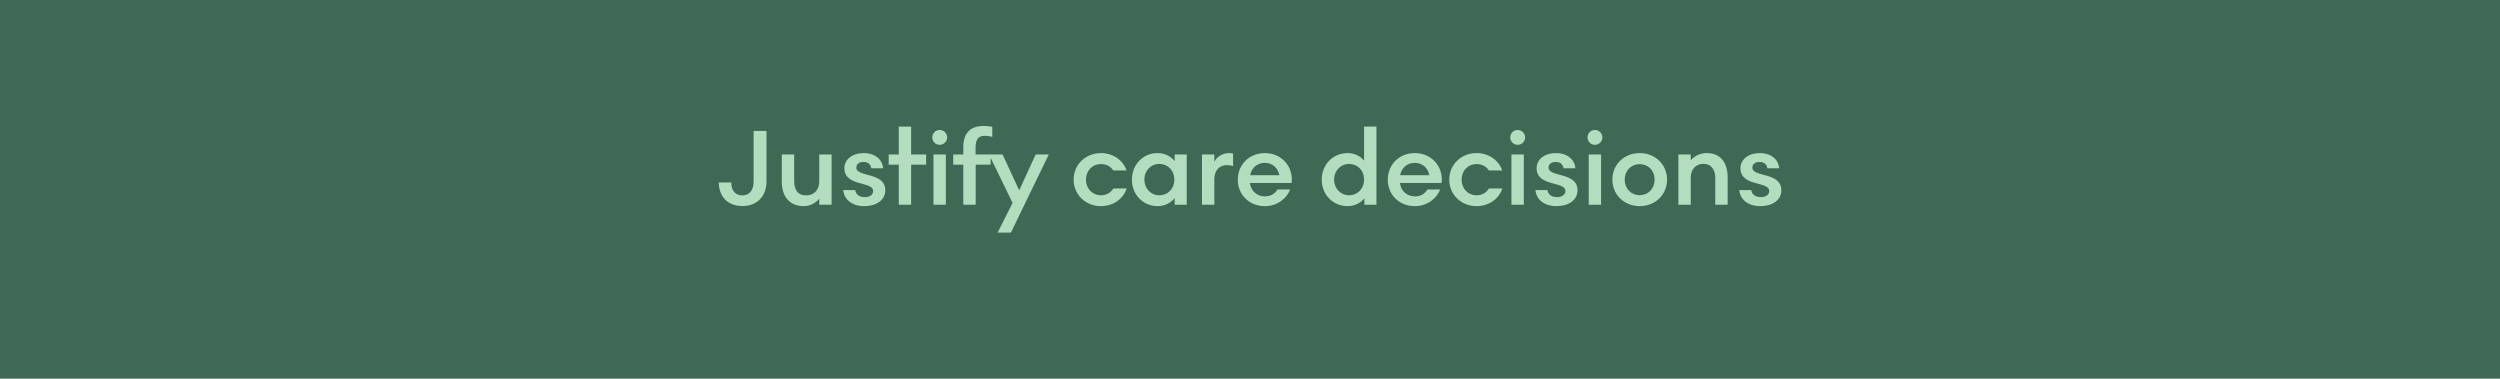
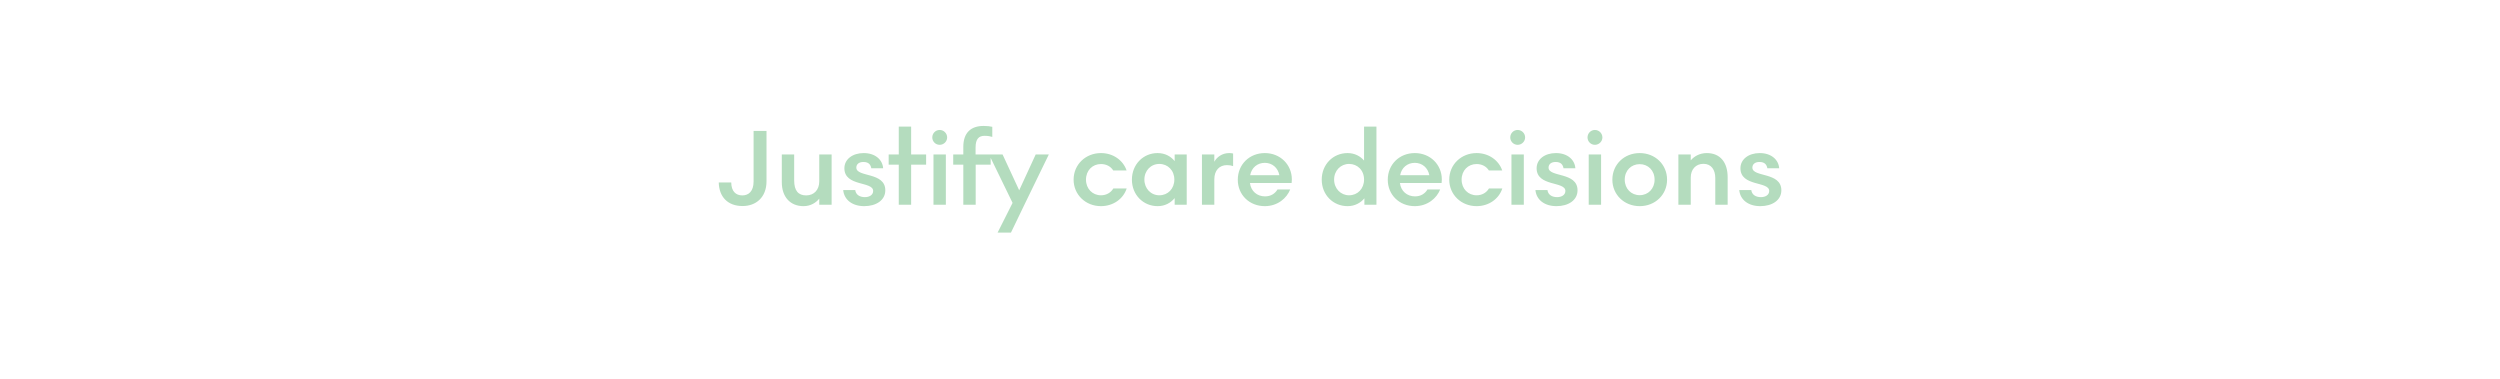
<svg xmlns="http://www.w3.org/2000/svg" width="2027" height="307" viewBox="0 0 2027 307" fill="none">
-   <rect width="2027" height="307" fill="#3F6954" />
  <path d="M602.125 167.056C590.069 167.056 583.029 159.664 582.765 147.96H592.885C592.973 155.088 596.581 158.432 601.861 158.432C606.877 158.432 611.013 155.264 611.013 147.08V106.16H621.485V146.992C621.485 160.104 612.861 167.056 602.125 167.056ZM651.487 167.144C640.663 167.144 633.887 159.576 633.887 147.784V125.256H643.919V146.288C643.919 154.648 647.263 158.432 653.687 158.432C660.111 158.432 664.247 153.768 664.247 147.168V125.256H674.279V166H664.247V161.072C661.695 164.24 657.383 167.144 651.487 167.144ZM700.734 167.144C691.142 167.144 684.454 162.128 683.662 154.12H693.43C693.87 157.816 696.95 159.84 701.262 159.84C704.782 159.84 707.95 158.168 707.95 154.824C707.95 146.816 684.63 151.48 684.63 136.432C684.63 129.128 691.23 124.112 700.294 124.112C709.798 124.112 715.606 129.656 716.046 136.432H706.454C705.926 133.616 704.43 131.328 700.03 131.328C696.51 131.328 694.31 133.088 694.31 135.904C694.31 143.912 717.806 139.248 717.806 154.296C717.806 162.392 710.326 167.144 700.734 167.144ZM728.719 166V133.528H720.535V125.256H728.719V102.64H738.751V125.256H750.895V133.528H738.751V166H728.719ZM761.879 117.424C758.535 117.424 755.895 114.696 755.895 111.44C755.895 108.096 758.535 105.368 761.879 105.368C765.223 105.368 767.951 108.096 767.951 111.44C767.951 114.696 765.223 117.424 761.879 117.424ZM756.863 166V125.256H766.895V166H756.863ZM781.055 166V133.528H772.871V125.256H781.055V119.096C781.055 107.656 787.127 102.112 797.511 102.112C800.415 102.112 802.615 102.376 804.551 102.816V111C802.879 110.472 800.855 110.12 798.303 110.12C793.639 110.12 790.999 112.672 790.999 119.536V125.256H803.231V133.528H791.087V166H781.055ZM808.847 188.616L820.991 164.504L801.895 125.256H812.895L826.359 154.296L839.735 125.256H850.383L830.583 166L819.671 188.616H808.847ZM892.66 167.144C880.164 167.144 870.484 157.816 870.484 145.672C870.484 133.352 880.252 124.112 892.66 124.112C902.516 124.112 910.612 129.92 913.428 138.192H902.604C900.58 134.936 896.972 133 892.66 133C885.796 133 880.516 138.192 880.516 145.672C880.516 153.064 885.796 158.344 892.66 158.344C897.06 158.344 900.668 156.232 902.692 152.8H913.516C910.788 161.248 902.604 167.144 892.66 167.144ZM938.606 167.144C926.902 167.144 917.75 157.904 917.75 145.672C917.75 133.352 926.902 124.112 938.518 124.112C944.766 124.112 949.342 126.84 952.422 130.624V125.256H962.19V166H952.422V160.632C949.254 164.416 944.678 167.144 938.606 167.144ZM940.014 158.344C946.878 158.344 952.158 153.064 952.158 145.584C952.158 138.192 946.878 132.912 940.014 132.912C933.15 132.912 927.87 138.28 927.87 145.584C927.87 152.888 933.15 158.344 940.014 158.344ZM974.543 166V125.256H984.575V131.152C986.599 127.368 990.911 124.112 996.631 124.112C997.775 124.112 998.743 124.2 999.799 124.464V134.672C998.215 134.144 996.719 133.88 994.783 133.88C988.711 133.88 984.575 138.104 984.575 145.408V166H974.543ZM1025.51 167.144C1012.93 167.144 1003.6 157.904 1003.6 145.76C1003.6 133.352 1013.02 124.112 1025.51 124.112C1038.1 124.112 1047.43 133.528 1047.43 145.496C1047.43 146.64 1047.34 147.608 1047.25 148.4H1013.46C1014.25 155 1019.27 159.224 1025.69 159.224C1030.35 159.224 1033.79 157.024 1035.81 153.592H1046.11C1043.29 160.72 1035.9 167.144 1025.51 167.144ZM1013.63 142.064H1037.31C1036.16 135.992 1031.5 132.032 1025.51 132.032C1019.53 132.032 1014.78 135.904 1013.63 142.064ZM1092.61 167.144C1080.82 167.144 1071.66 157.904 1071.66 145.672C1071.66 133.352 1080.82 124.112 1092.61 124.112C1098.42 124.112 1102.99 126.664 1105.98 130.184V102.64H1116.02V166H1106.25V160.808C1103.17 164.504 1098.5 167.144 1092.61 167.144ZM1093.84 158.344C1100.7 158.344 1105.98 153.064 1105.98 145.584C1105.98 138.104 1100.7 132.912 1093.84 132.912C1087.06 132.912 1081.7 138.28 1081.7 145.584C1081.7 152.888 1087.06 158.344 1093.84 158.344ZM1147.11 167.144C1134.53 167.144 1125.2 157.904 1125.2 145.76C1125.2 133.352 1134.62 124.112 1147.11 124.112C1159.7 124.112 1169.03 133.528 1169.03 145.496C1169.03 146.64 1168.94 147.608 1168.85 148.4H1135.06C1135.85 155 1140.87 159.224 1147.29 159.224C1151.95 159.224 1155.39 157.024 1157.41 153.592H1167.71C1164.89 160.72 1157.5 167.144 1147.11 167.144ZM1135.23 142.064H1158.91C1157.76 135.992 1153.1 132.032 1147.11 132.032C1141.13 132.032 1136.38 135.904 1135.23 142.064ZM1197.22 167.144C1184.73 167.144 1175.05 157.816 1175.05 145.672C1175.05 133.352 1184.81 124.112 1197.22 124.112C1207.08 124.112 1215.17 129.92 1217.99 138.192H1207.17C1205.14 134.936 1201.53 133 1197.22 133C1190.36 133 1185.08 138.192 1185.08 145.672C1185.08 153.064 1190.36 158.344 1197.22 158.344C1201.62 158.344 1205.23 156.232 1207.25 152.8H1218.08C1215.35 161.248 1207.17 167.144 1197.22 167.144ZM1230.5 117.424C1227.15 117.424 1224.51 114.696 1224.51 111.44C1224.51 108.096 1227.15 105.368 1230.5 105.368C1233.84 105.368 1236.57 108.096 1236.57 111.44C1236.57 114.696 1233.84 117.424 1230.5 117.424ZM1225.48 166V125.256H1235.51V166H1225.48ZM1261.99 167.144C1252.4 167.144 1245.71 162.128 1244.92 154.12H1254.69C1255.13 157.816 1258.21 159.84 1262.52 159.84C1266.04 159.84 1269.21 158.168 1269.21 154.824C1269.21 146.816 1245.89 151.48 1245.89 136.432C1245.89 129.128 1252.49 124.112 1261.55 124.112C1271.06 124.112 1276.86 129.656 1277.3 136.432H1267.71C1267.18 133.616 1265.69 131.328 1261.29 131.328C1257.77 131.328 1255.57 133.088 1255.57 135.904C1255.57 143.912 1279.06 139.248 1279.06 154.296C1279.06 162.392 1271.58 167.144 1261.99 167.144ZM1293.14 117.424C1289.8 117.424 1287.16 114.696 1287.16 111.44C1287.16 108.096 1289.8 105.368 1293.14 105.368C1296.49 105.368 1299.22 108.096 1299.22 111.44C1299.22 114.696 1296.49 117.424 1293.14 117.424ZM1288.13 166V125.256H1298.16V166H1288.13ZM1329.48 167.144C1316.98 167.144 1307.3 157.904 1307.3 145.672C1307.3 133.264 1316.98 124.112 1329.48 124.112C1341.98 124.112 1351.66 133.352 1351.66 145.672C1351.66 157.904 1341.98 167.144 1329.48 167.144ZM1329.48 158.256C1336.26 158.256 1341.54 153.064 1341.54 145.672C1341.54 138.192 1336.26 133.088 1329.48 133.088C1322.62 133.088 1317.34 138.192 1317.34 145.672C1317.34 153.064 1322.62 158.256 1329.48 158.256ZM1360.83 166V125.256H1370.86V130.008C1373.42 127.016 1377.73 124.112 1383.89 124.112C1394.89 124.112 1400.78 131.856 1400.78 143.648V166H1390.75V144.352C1390.75 137.752 1387.58 132.824 1381.16 132.824C1374.91 132.824 1370.86 137.4 1370.86 143.912V166H1360.83ZM1427.25 167.144C1417.66 167.144 1410.97 162.128 1410.18 154.12H1419.95C1420.39 157.816 1423.47 159.84 1427.78 159.84C1431.3 159.84 1434.47 158.168 1434.47 154.824C1434.47 146.816 1411.15 151.48 1411.15 136.432C1411.15 129.128 1417.75 124.112 1426.81 124.112C1436.31 124.112 1442.12 129.656 1442.56 136.432H1432.97C1432.44 133.616 1430.95 131.328 1426.55 131.328C1423.03 131.328 1420.83 133.088 1420.83 135.904C1420.83 143.912 1444.32 139.248 1444.32 154.296C1444.32 162.392 1436.84 167.144 1427.25 167.144Z" fill="#B4DCBE" />
</svg>